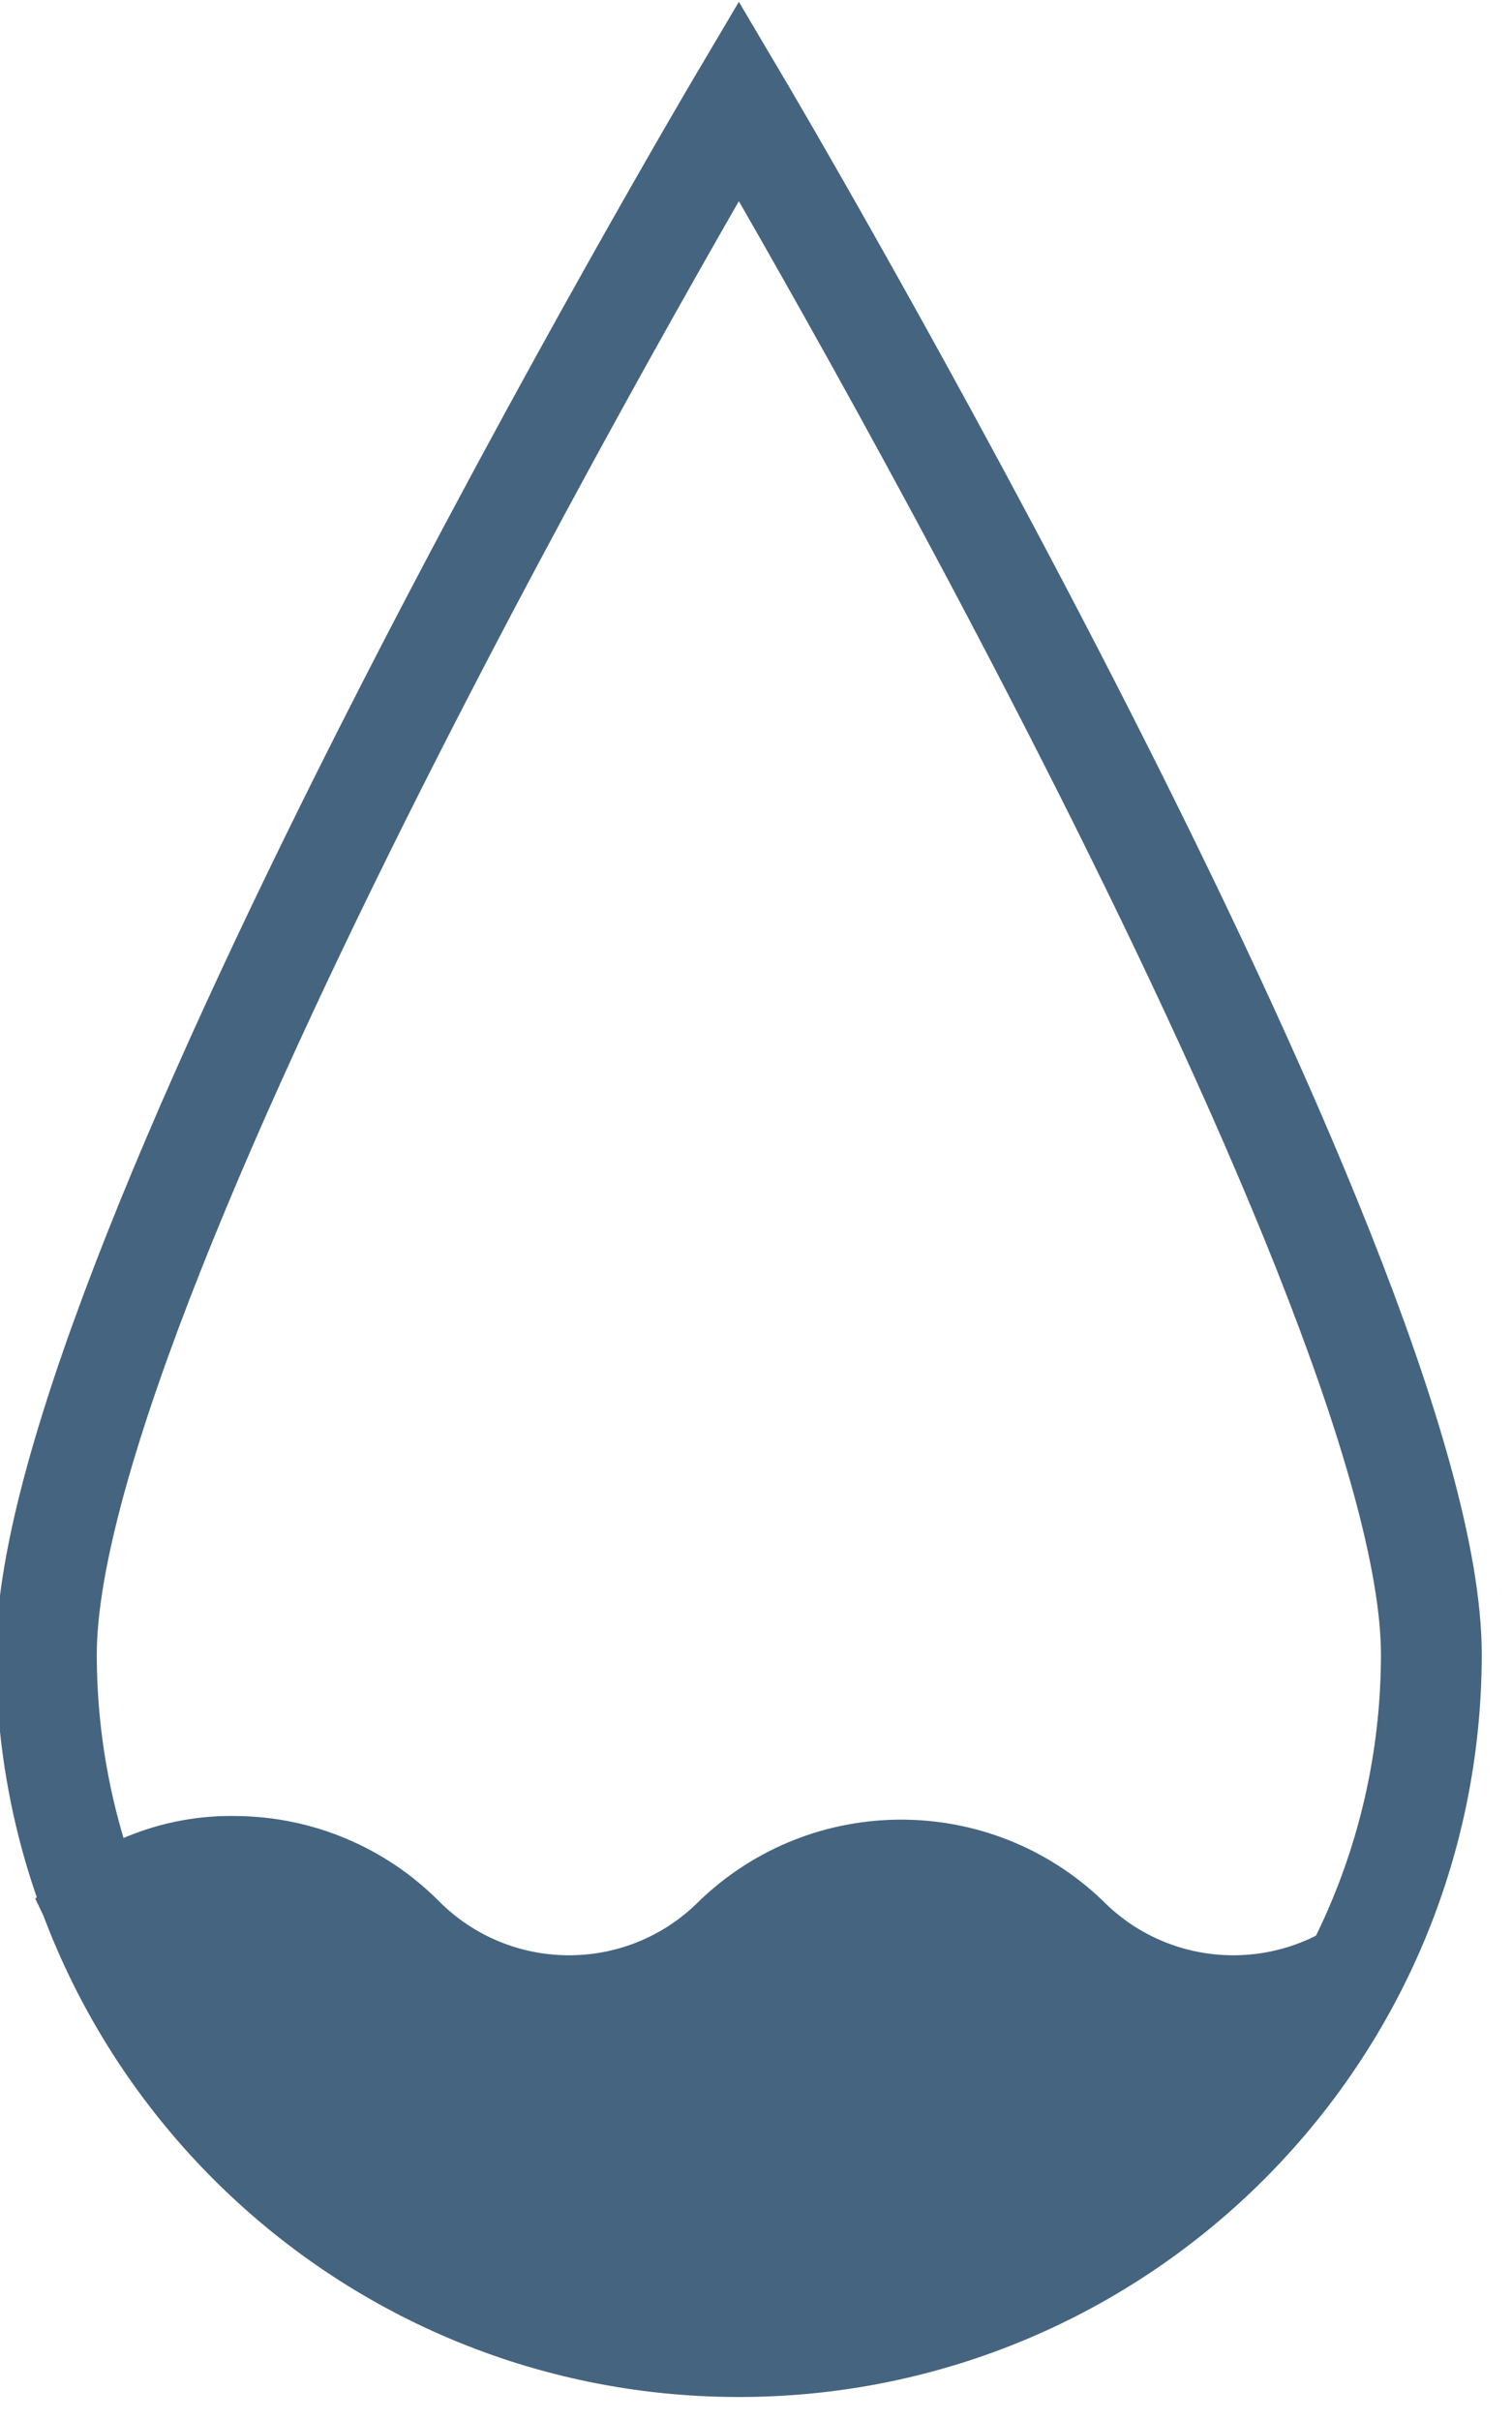
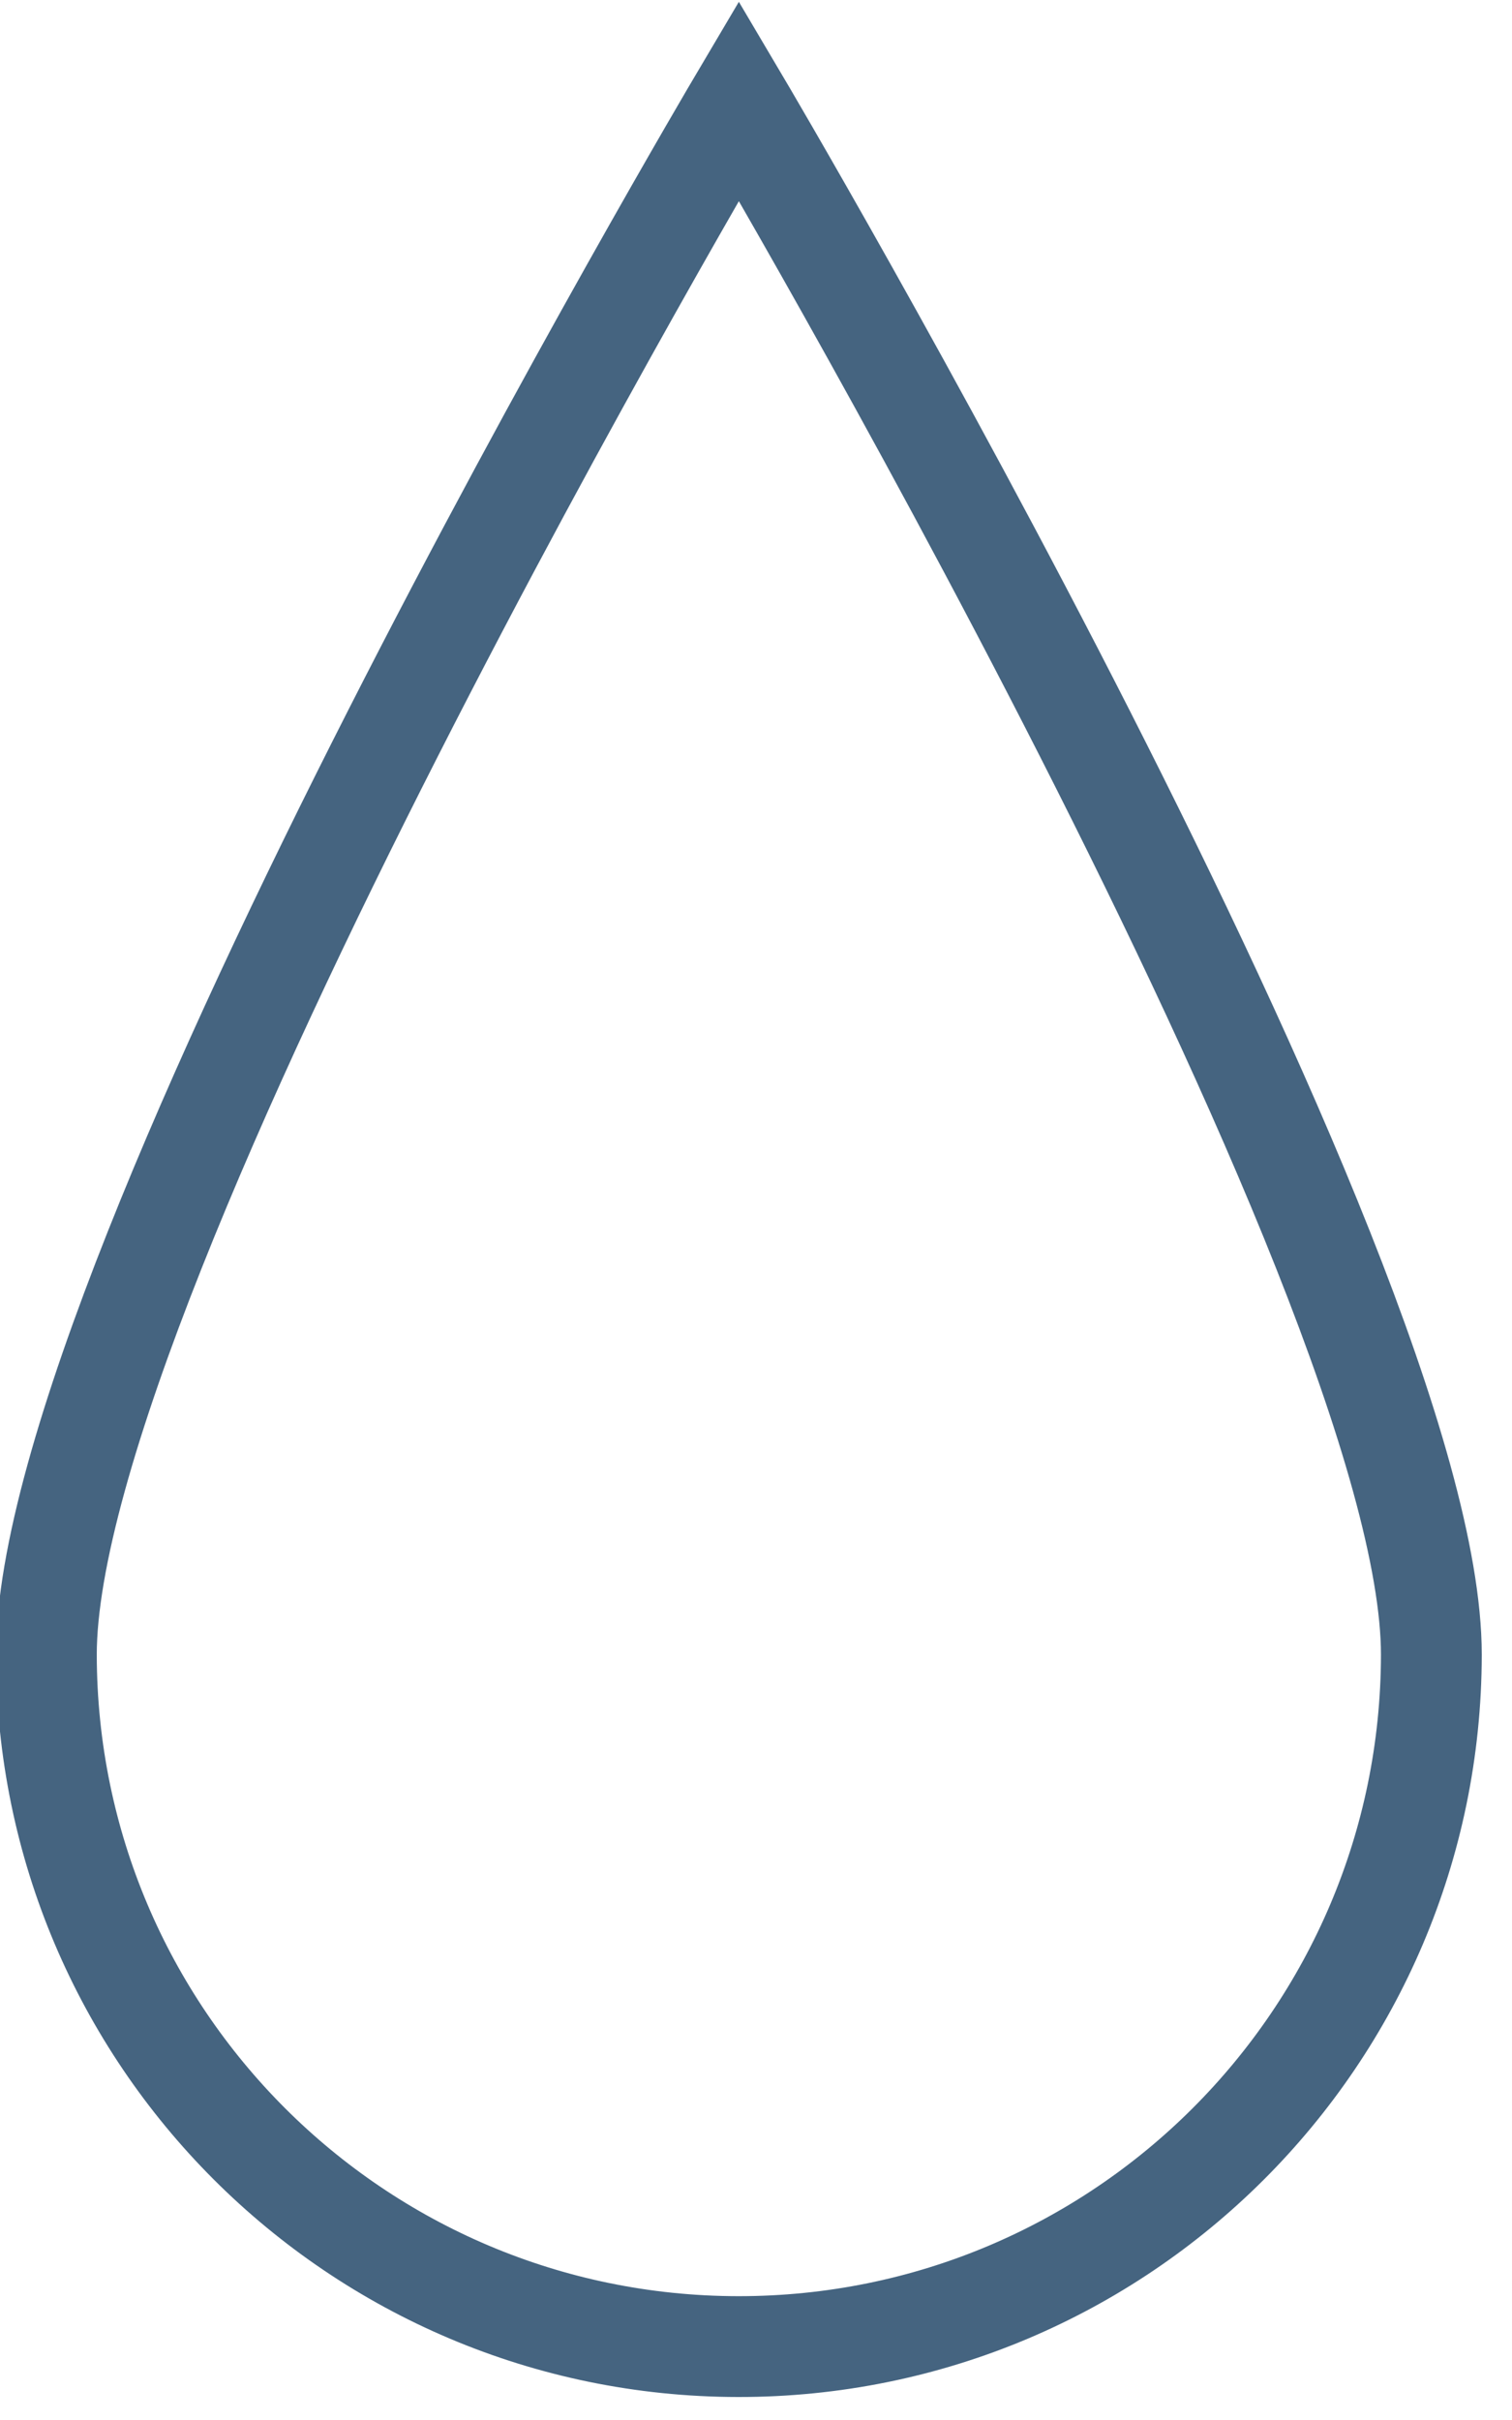
<svg xmlns="http://www.w3.org/2000/svg" width="15px" height="24px" viewBox="0 0 15 24" version="1.1">
  <title>Stroke 13</title>
  <g id="页面-1" stroke="none" stroke-width="1" fill="none" fill-rule="evenodd">
    <g id="Apple-TV" transform="translate(-942, -978)">
      <path d="M956.2,994.41 C956.195,998.204 953.116,1001.276 949.322,1001.272 C945.534,1001.267 942.465,998.198 942.46,994.41 C942.46,990.61 949.33,979 949.33,979 C949.33,979 956.2,990.61 956.2,994.41 Z" id="Stroke-13" stroke="#456480" />
-       <path d="M942.35,996.83 C942.874,996.291 943.598,995.994 944.35,996.01 C945.101,996.018 945.819,996.319 946.35,996.85 C947.056,997.565 948.209,997.573 948.924,996.866 C948.929,996.861 948.935,996.856 948.94,996.85 C950.058,995.778 951.822,995.778 952.94,996.85 C953.646,997.565 954.799,997.573 955.514,996.866 C955.519,996.861 955.525,996.856 955.53,996.85 L955.92,996.46 C955.92,996.46 954.34,1001.33 949.53,1001.33 C946.462,1001.366 943.655,999.607 942.35,996.83" id="Fill-15" fill="#456480" />
    </g>
  </g>
</svg>